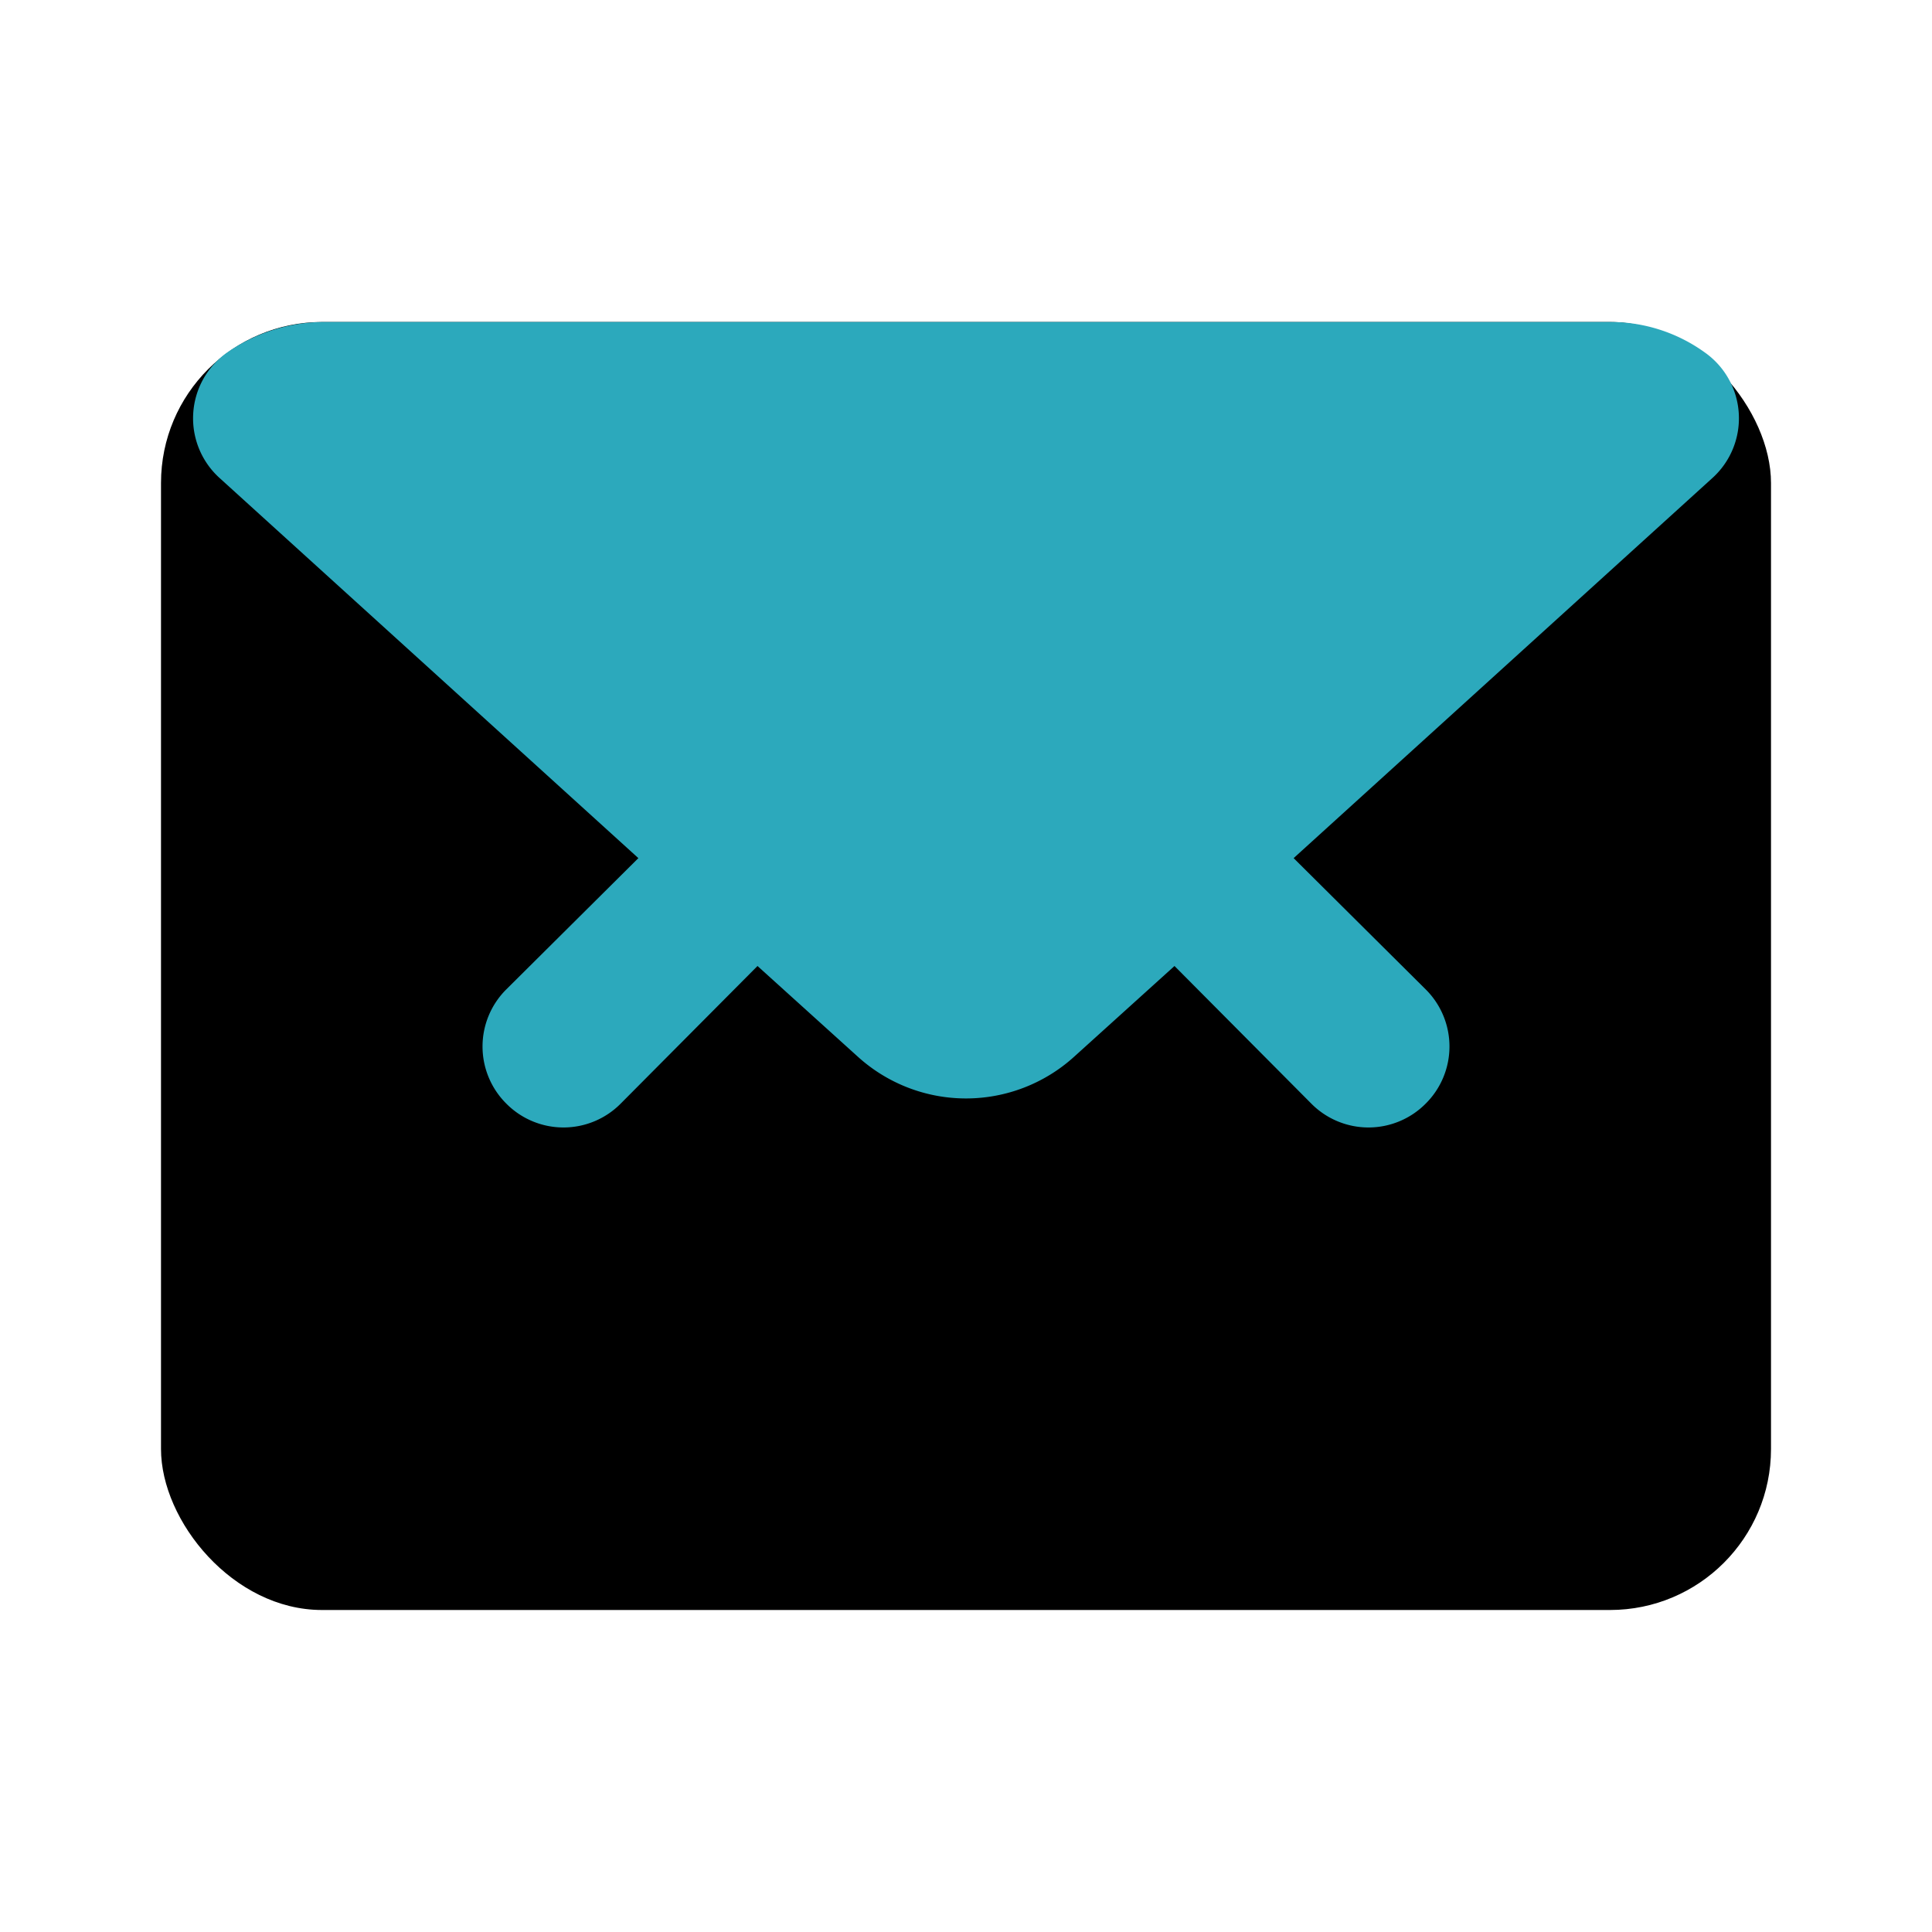
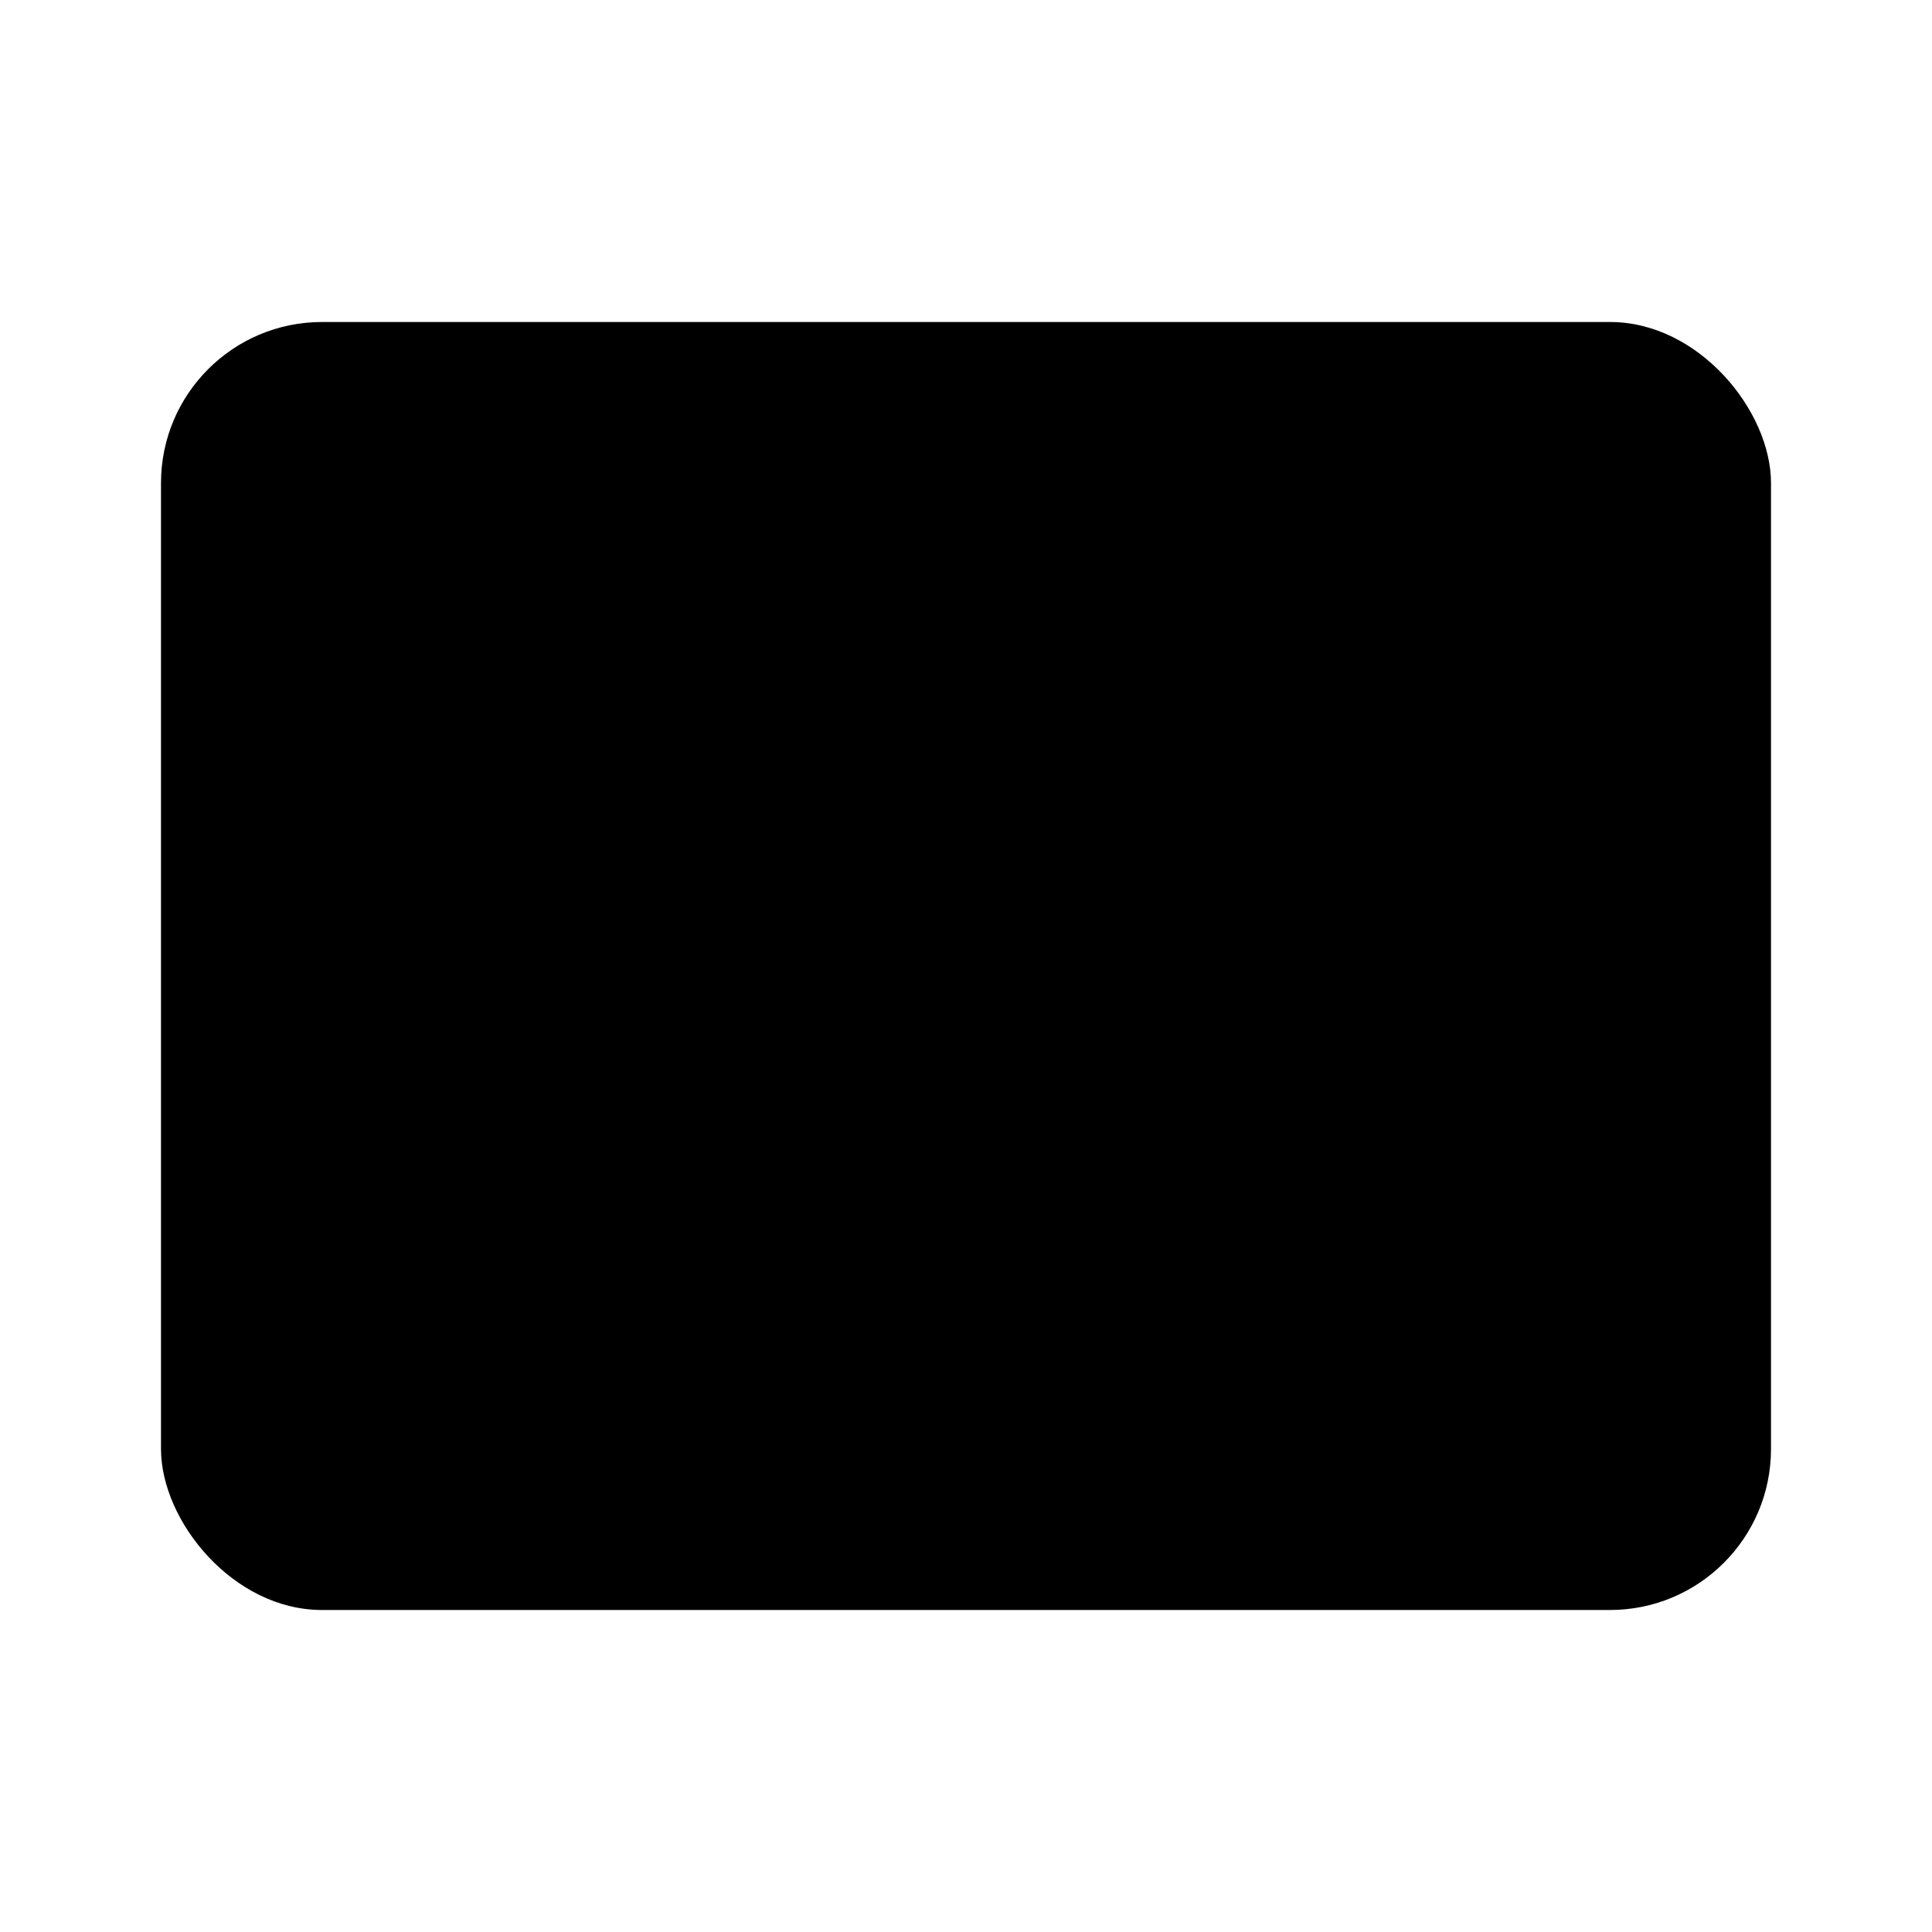
<svg xmlns="http://www.w3.org/2000/svg" fill="#000000" width="800px" height="800px" viewBox="0 0 24 24" id="mail-2" data-name="Flat Color" class="icon flat-color">
  <rect id="primary" x="2" y="4" width="20" height="16" rx="2" style="fill: rgb(0, 0, 0);" />
-   <path id="secondary" d="M21.6,5.14a1,1,0,0,0-.42-.76A2,2,0,0,0,20,4H4a2.12,2.12,0,0,0-1.18.38,1,1,0,0,0-.42.76,1,1,0,0,0,.33.8l5.2,4.72L6.29,12.29a1,1,0,0,0,0,1.42,1,1,0,0,0,1.42,0L9.41,12l1.25,1.13a2,2,0,0,0,2.68,0L14.59,12l1.7,1.71a1,1,0,0,0,1.42,0,1,1,0,0,0,0-1.42l-1.64-1.63,5.2-4.72A1,1,0,0,0,21.6,5.14Z" style="fill: rgb(44, 169, 188);" />
</svg>